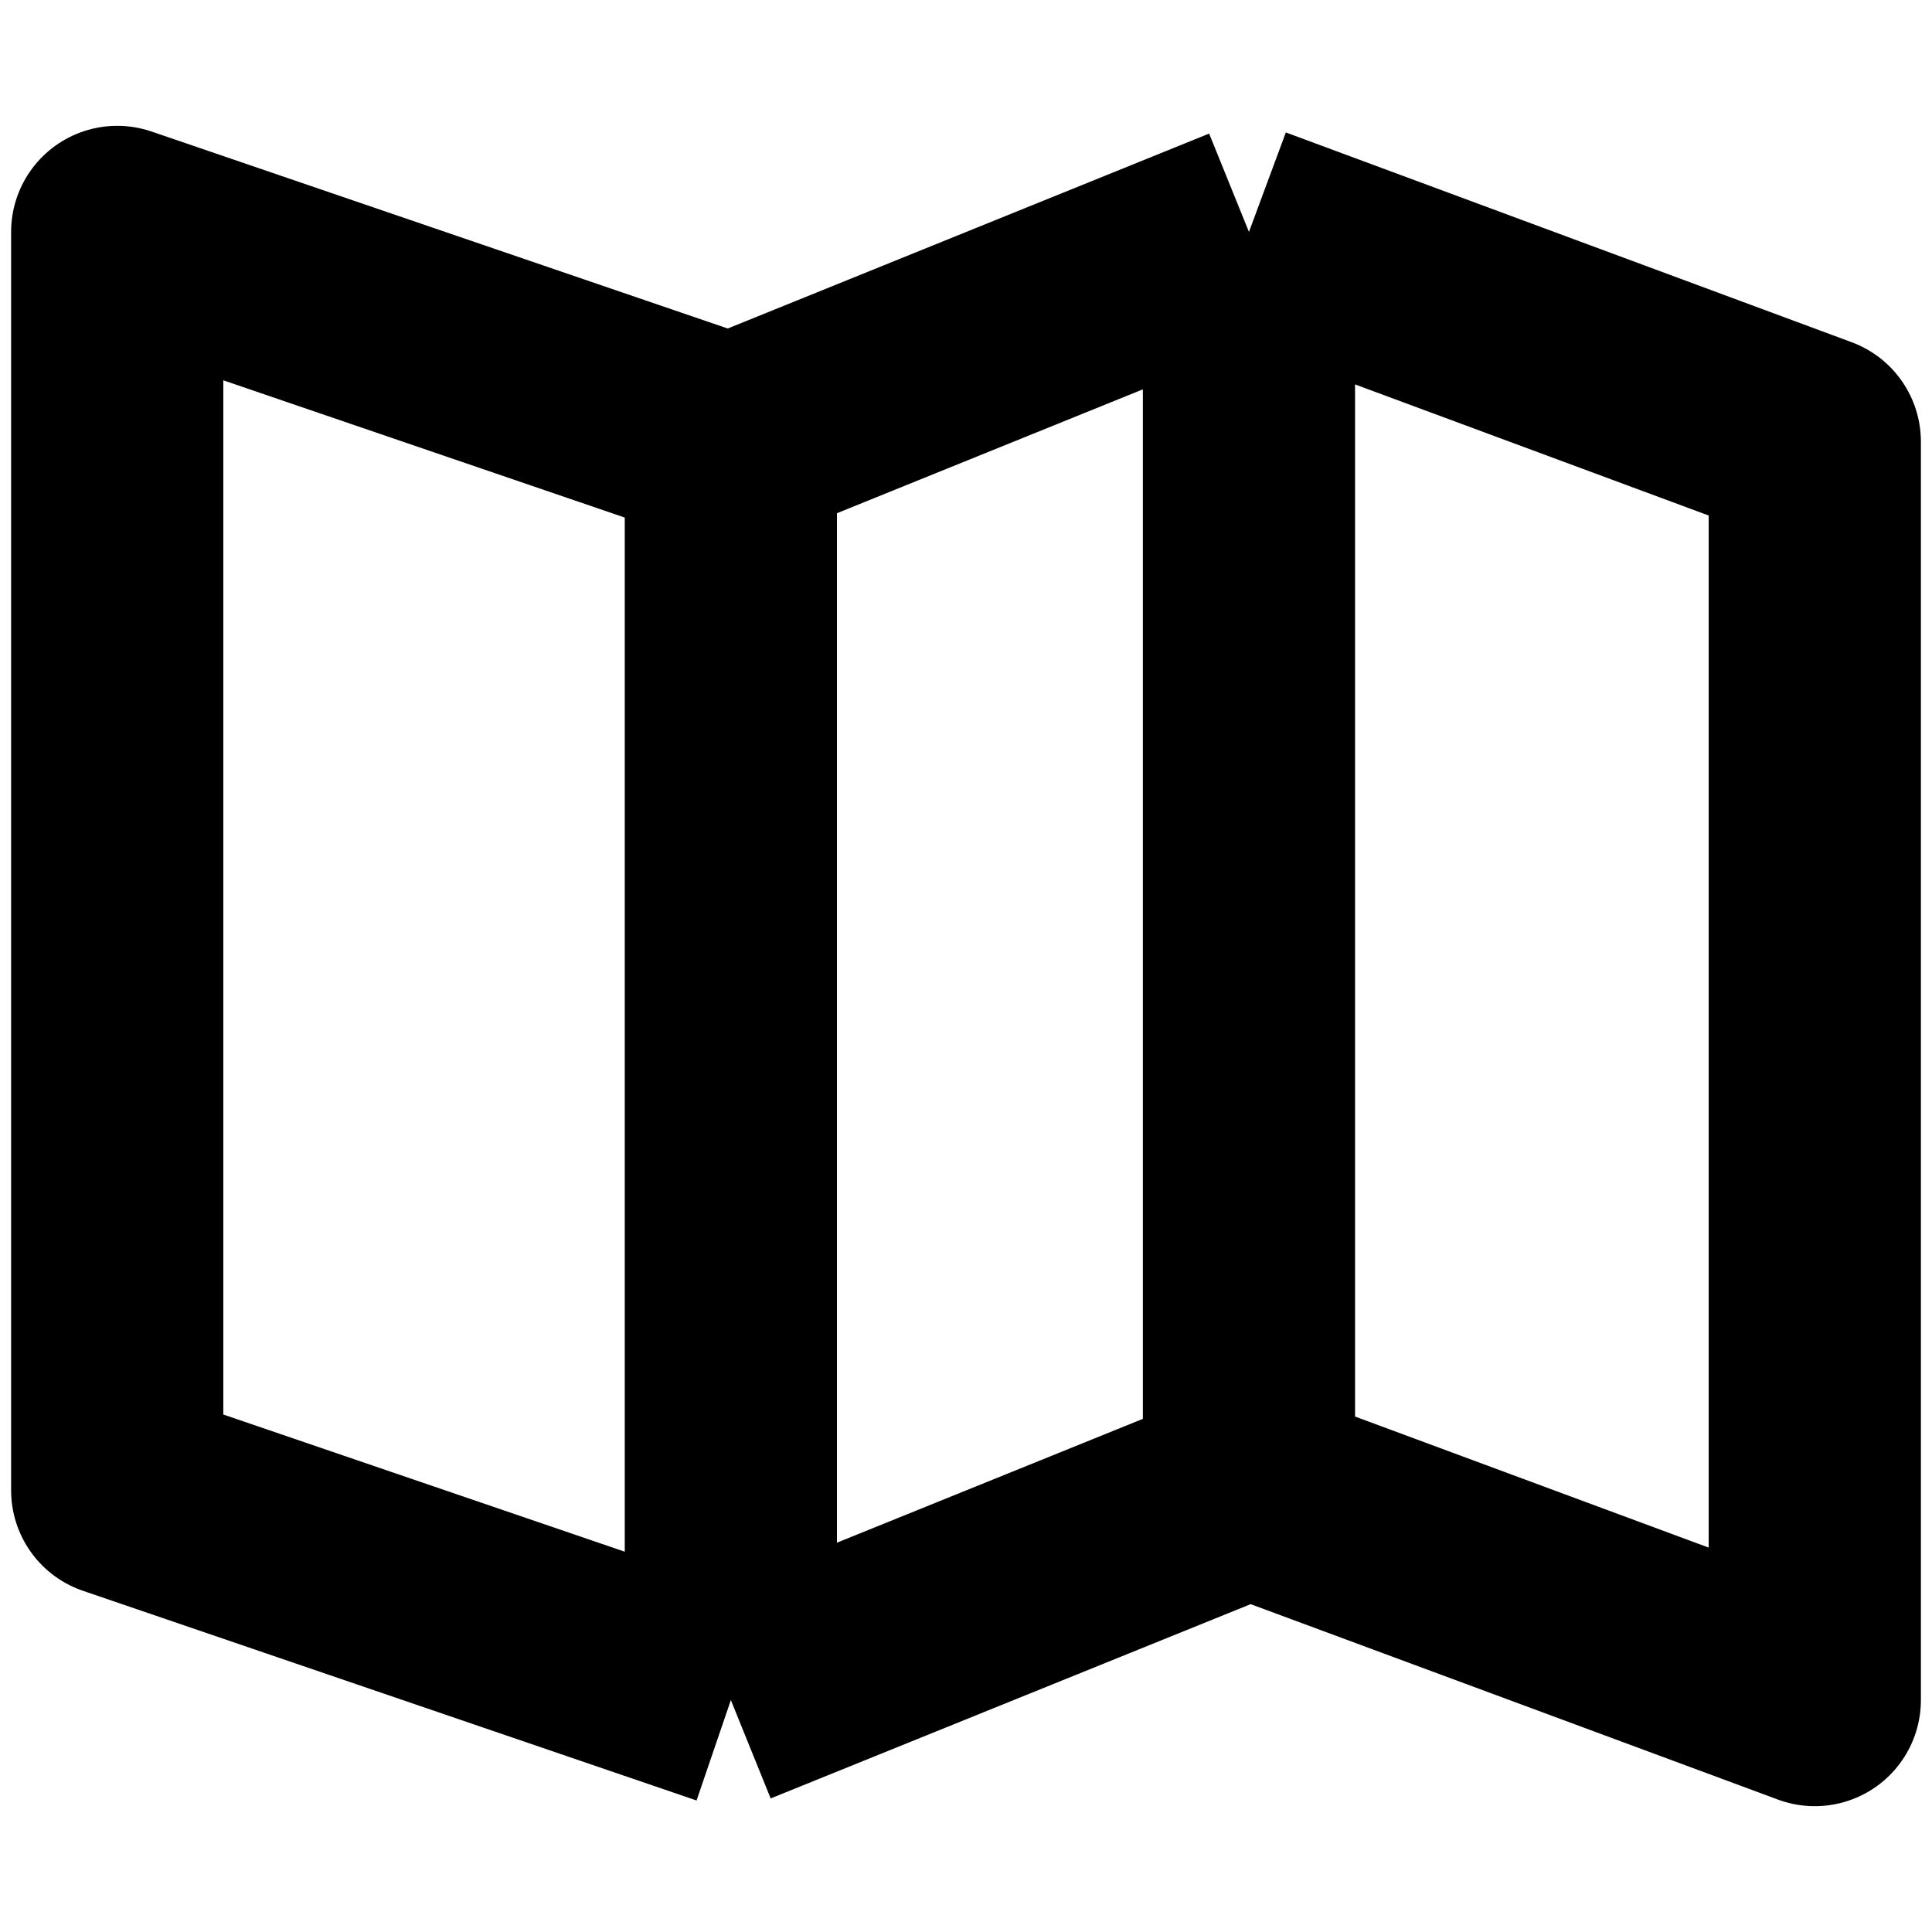
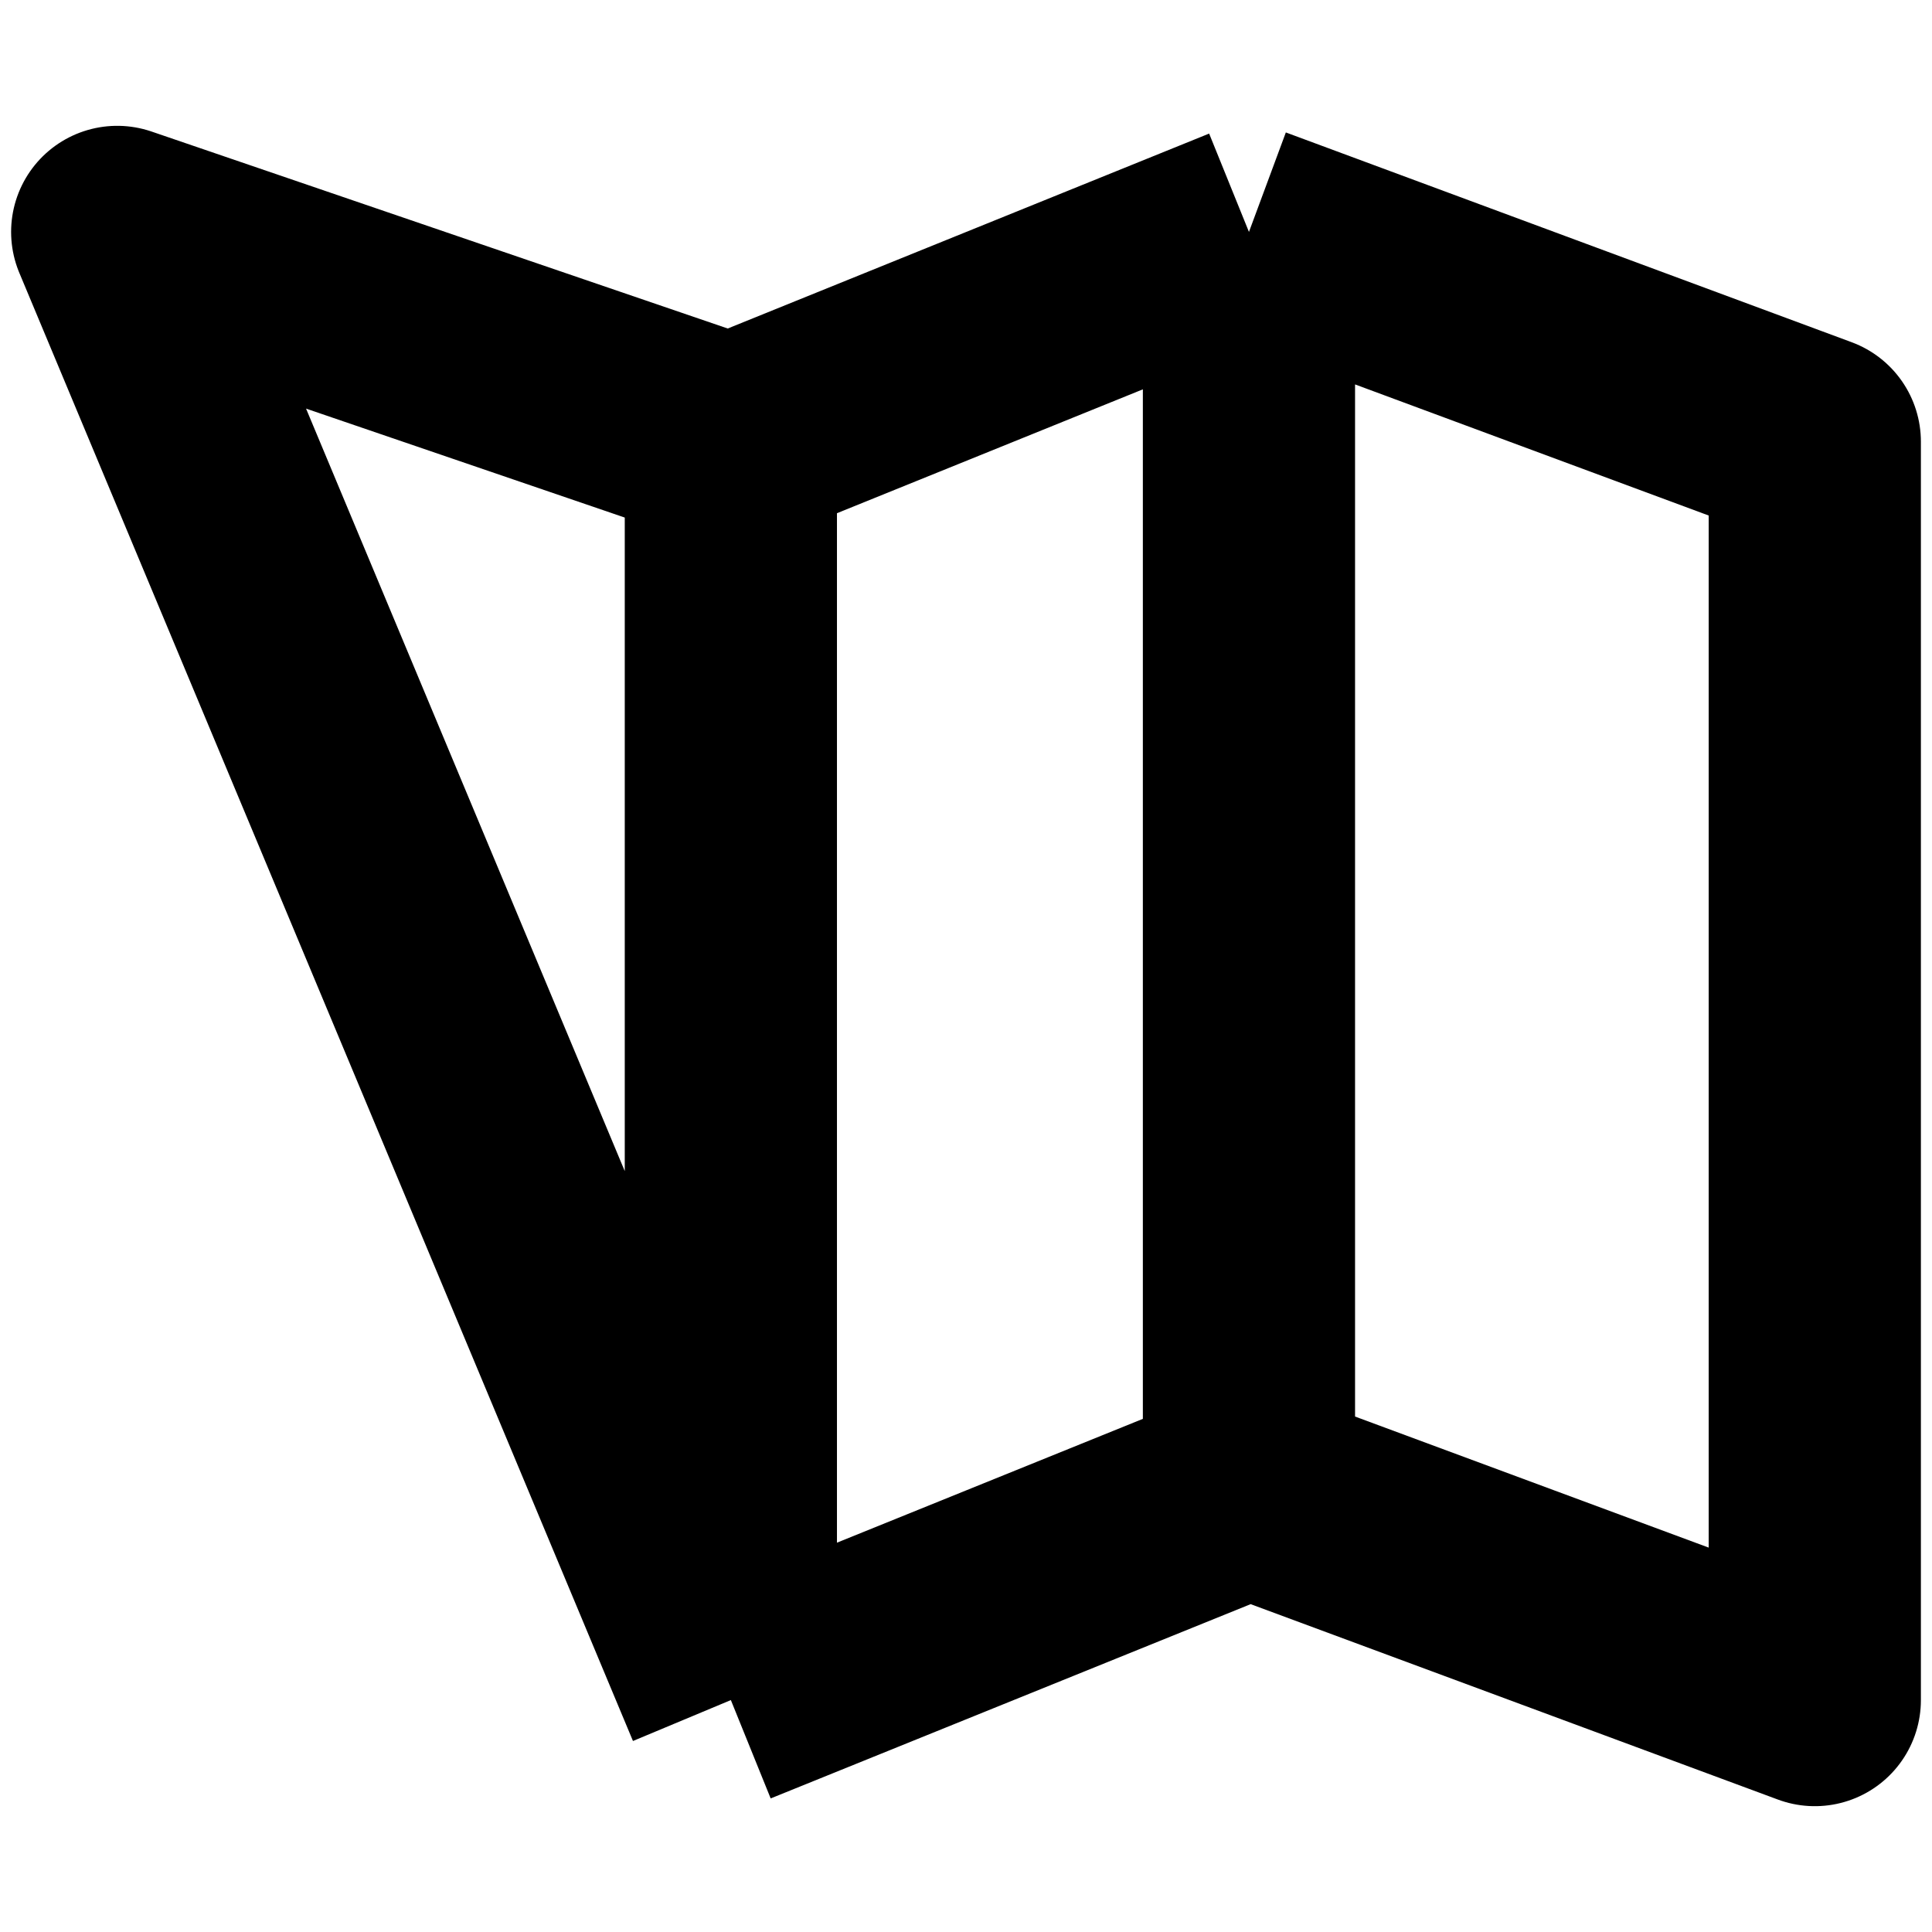
<svg xmlns="http://www.w3.org/2000/svg" width="24" height="24" viewBox="0 0 24 24" fill="none">
-   <path d="M9.079 5.487L1.456 2.881V18.514L9.079 21.119M9.079 5.487V21.119M9.079 5.487L15.515 2.881M9.079 21.119L15.515 18.514M15.515 18.514V2.881M15.515 18.514L22.544 21.119V5.487L15.515 2.881" stroke="black" stroke-width="2.636" stroke-linejoin="round" />
+   <path d="M9.079 5.487L1.456 2.881L9.079 21.119M9.079 5.487V21.119M9.079 5.487L15.515 2.881M9.079 21.119L15.515 18.514M15.515 18.514V2.881M15.515 18.514L22.544 21.119V5.487L15.515 2.881" stroke="black" stroke-width="2.636" stroke-linejoin="round" />
</svg>